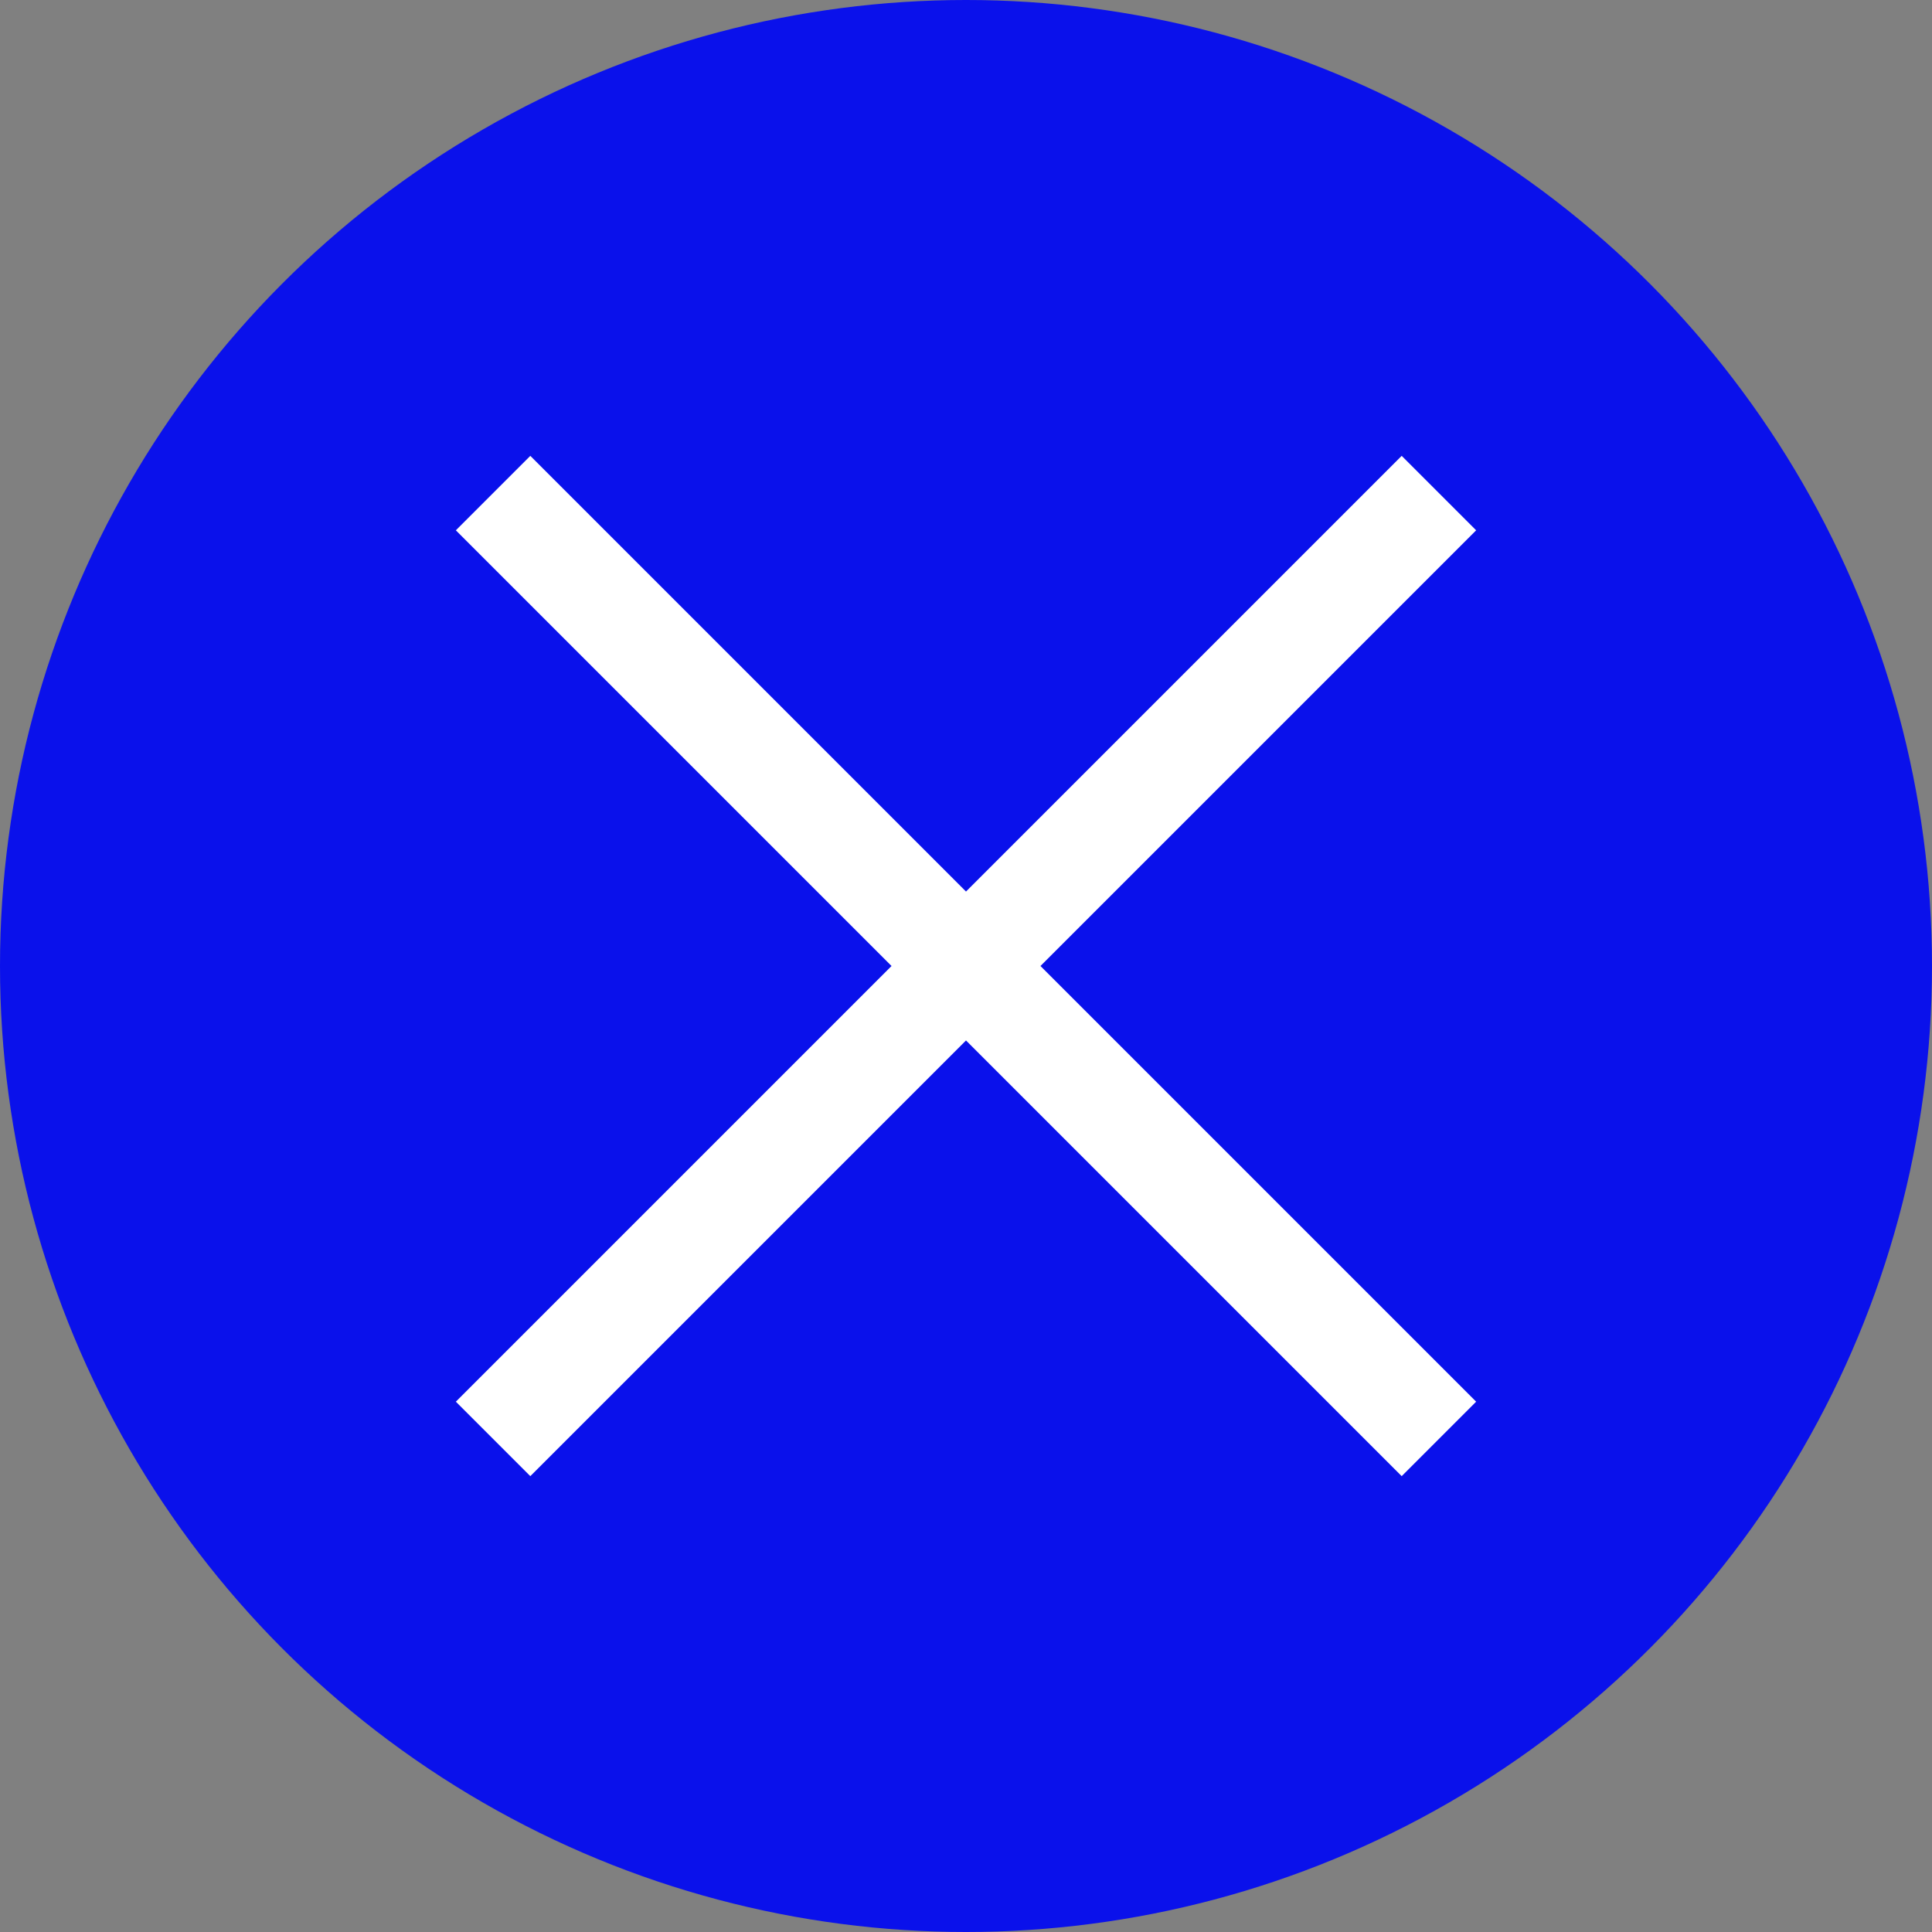
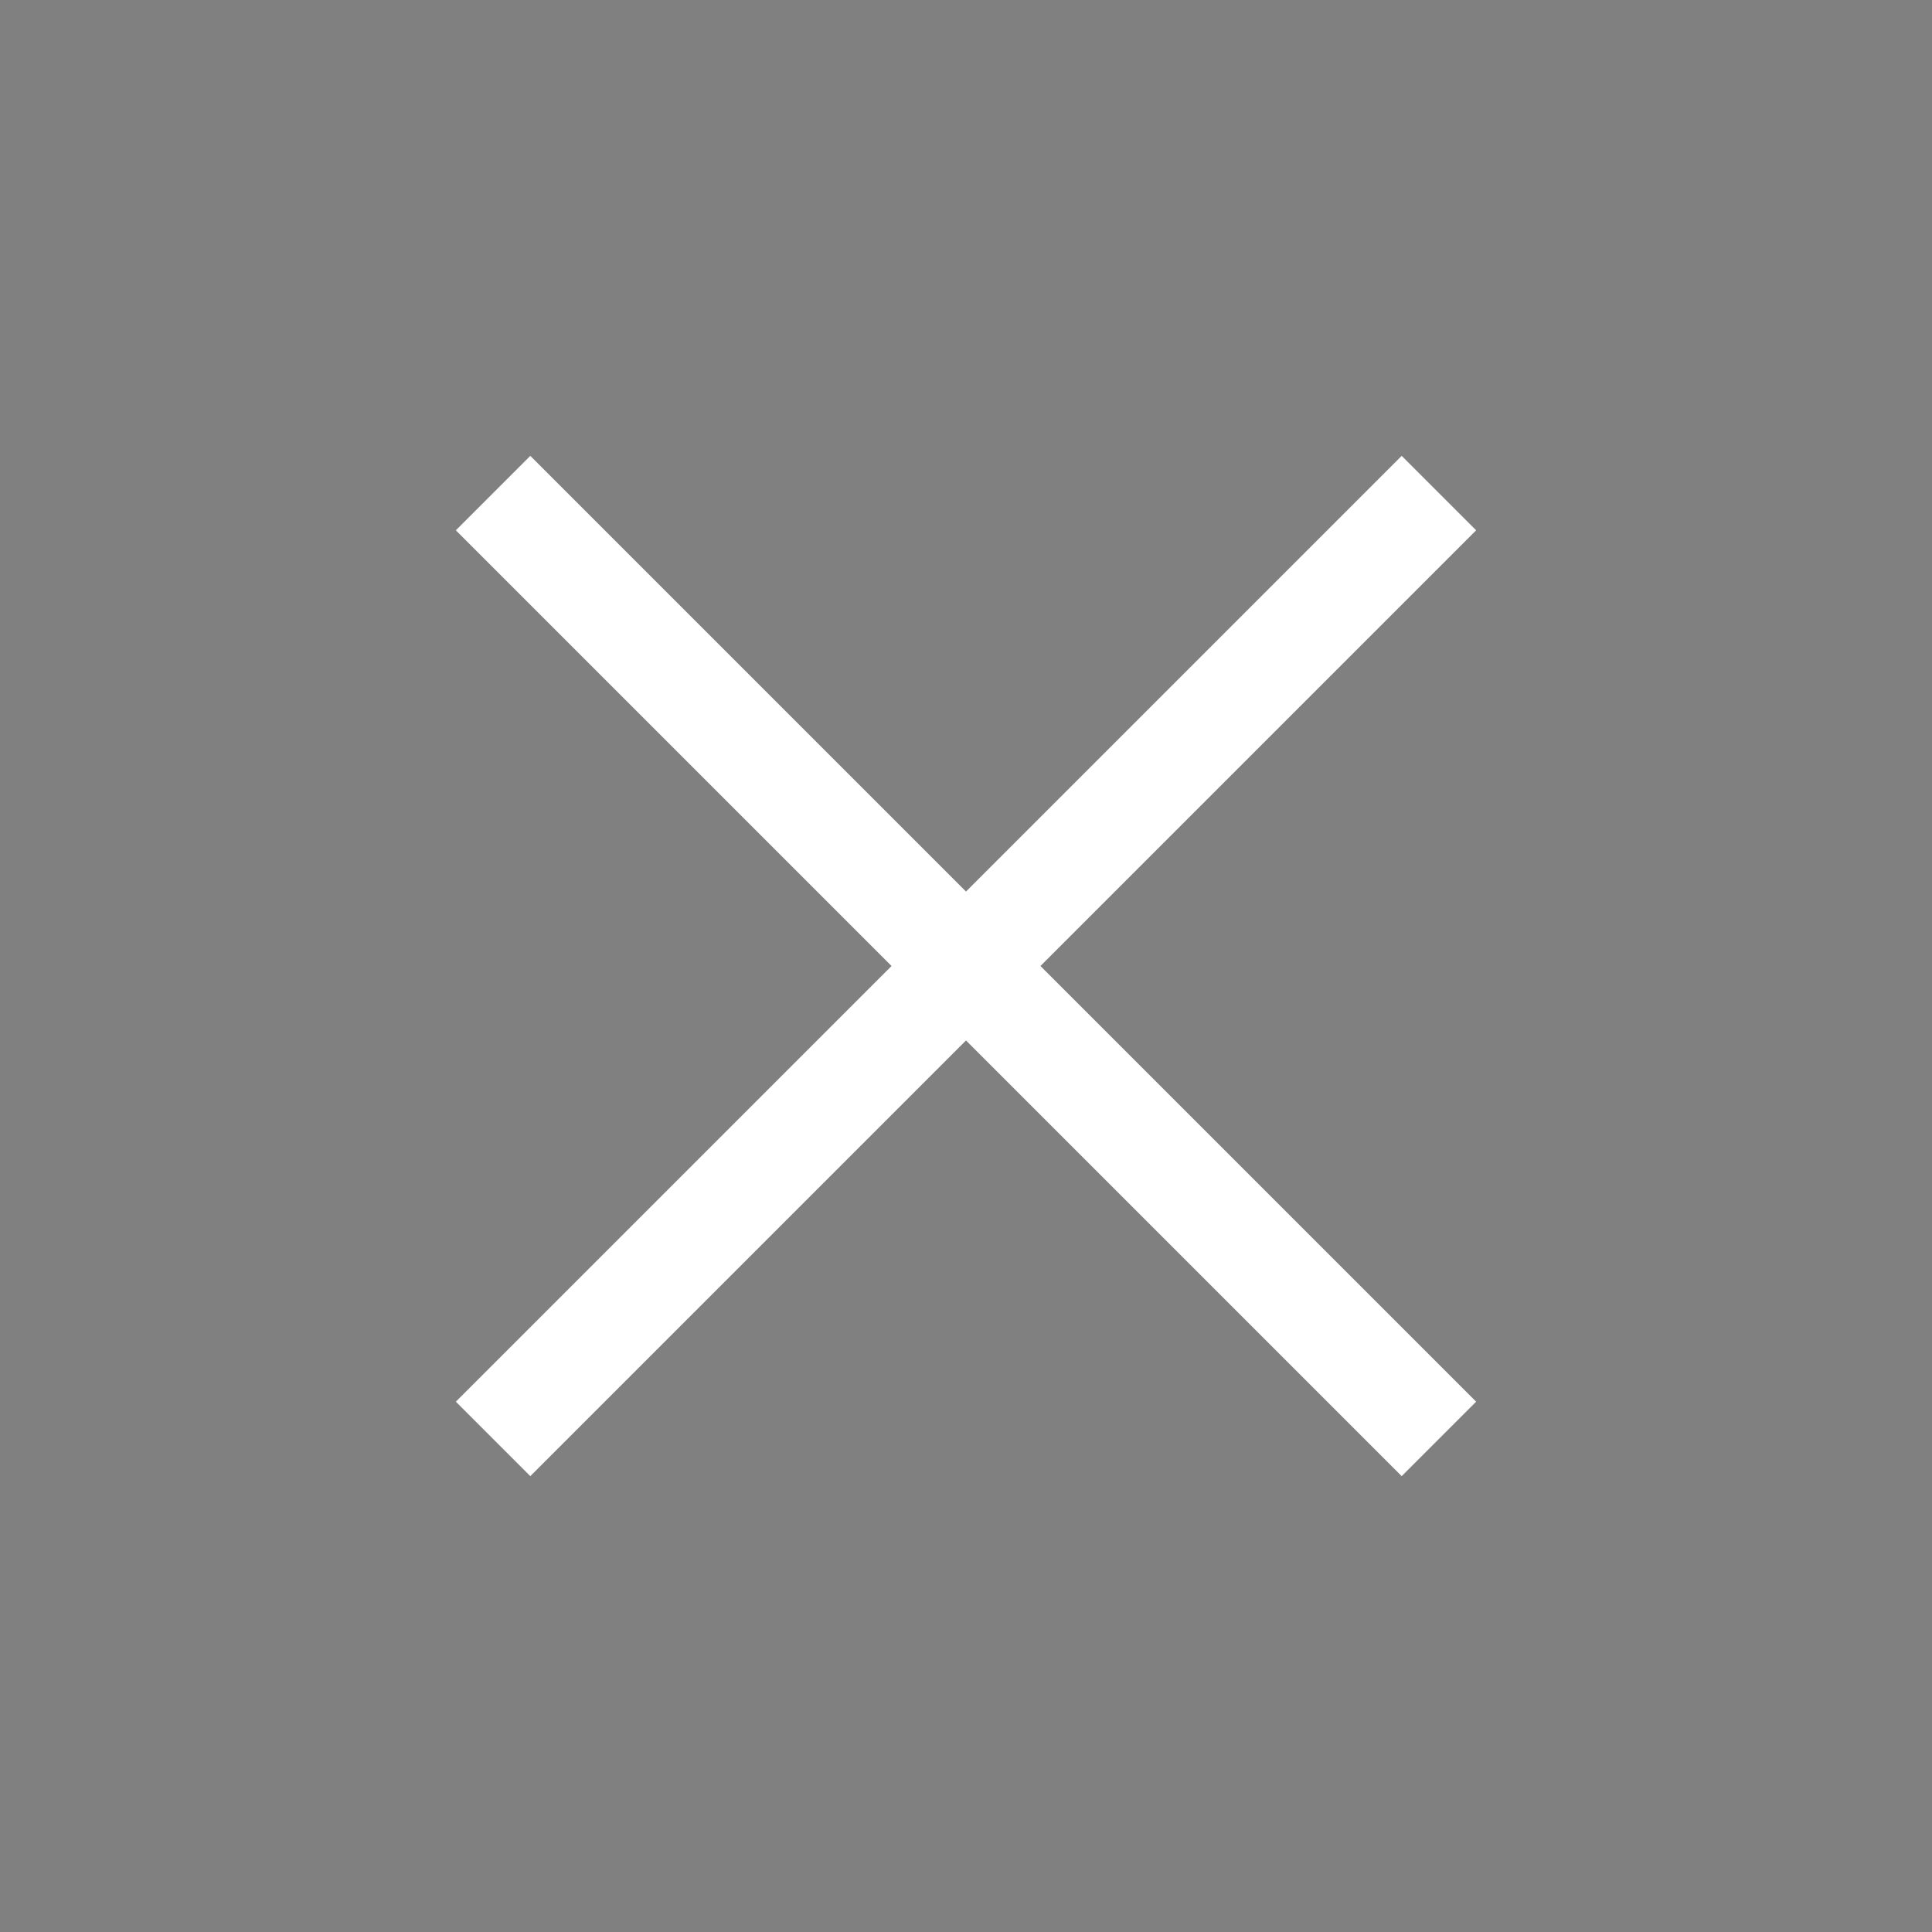
<svg xmlns="http://www.w3.org/2000/svg" width="32" height="32" viewBox="0 0 32 32">
  <rect x="0" y="0" width="32" height="32" fill="#808080" stroke="none" />
  <g fill="none" fill-rule="evenodd">
-     <circle cx="16" cy="16" r="16" fill="#0A11EB" fill-rule="nonzero" />
    <path stroke="#FFF" stroke-width="1.744" d="M8.167 23.833 23.833 8.167M8.167 8.167l15.666 15.666" />
  </g>
</svg>